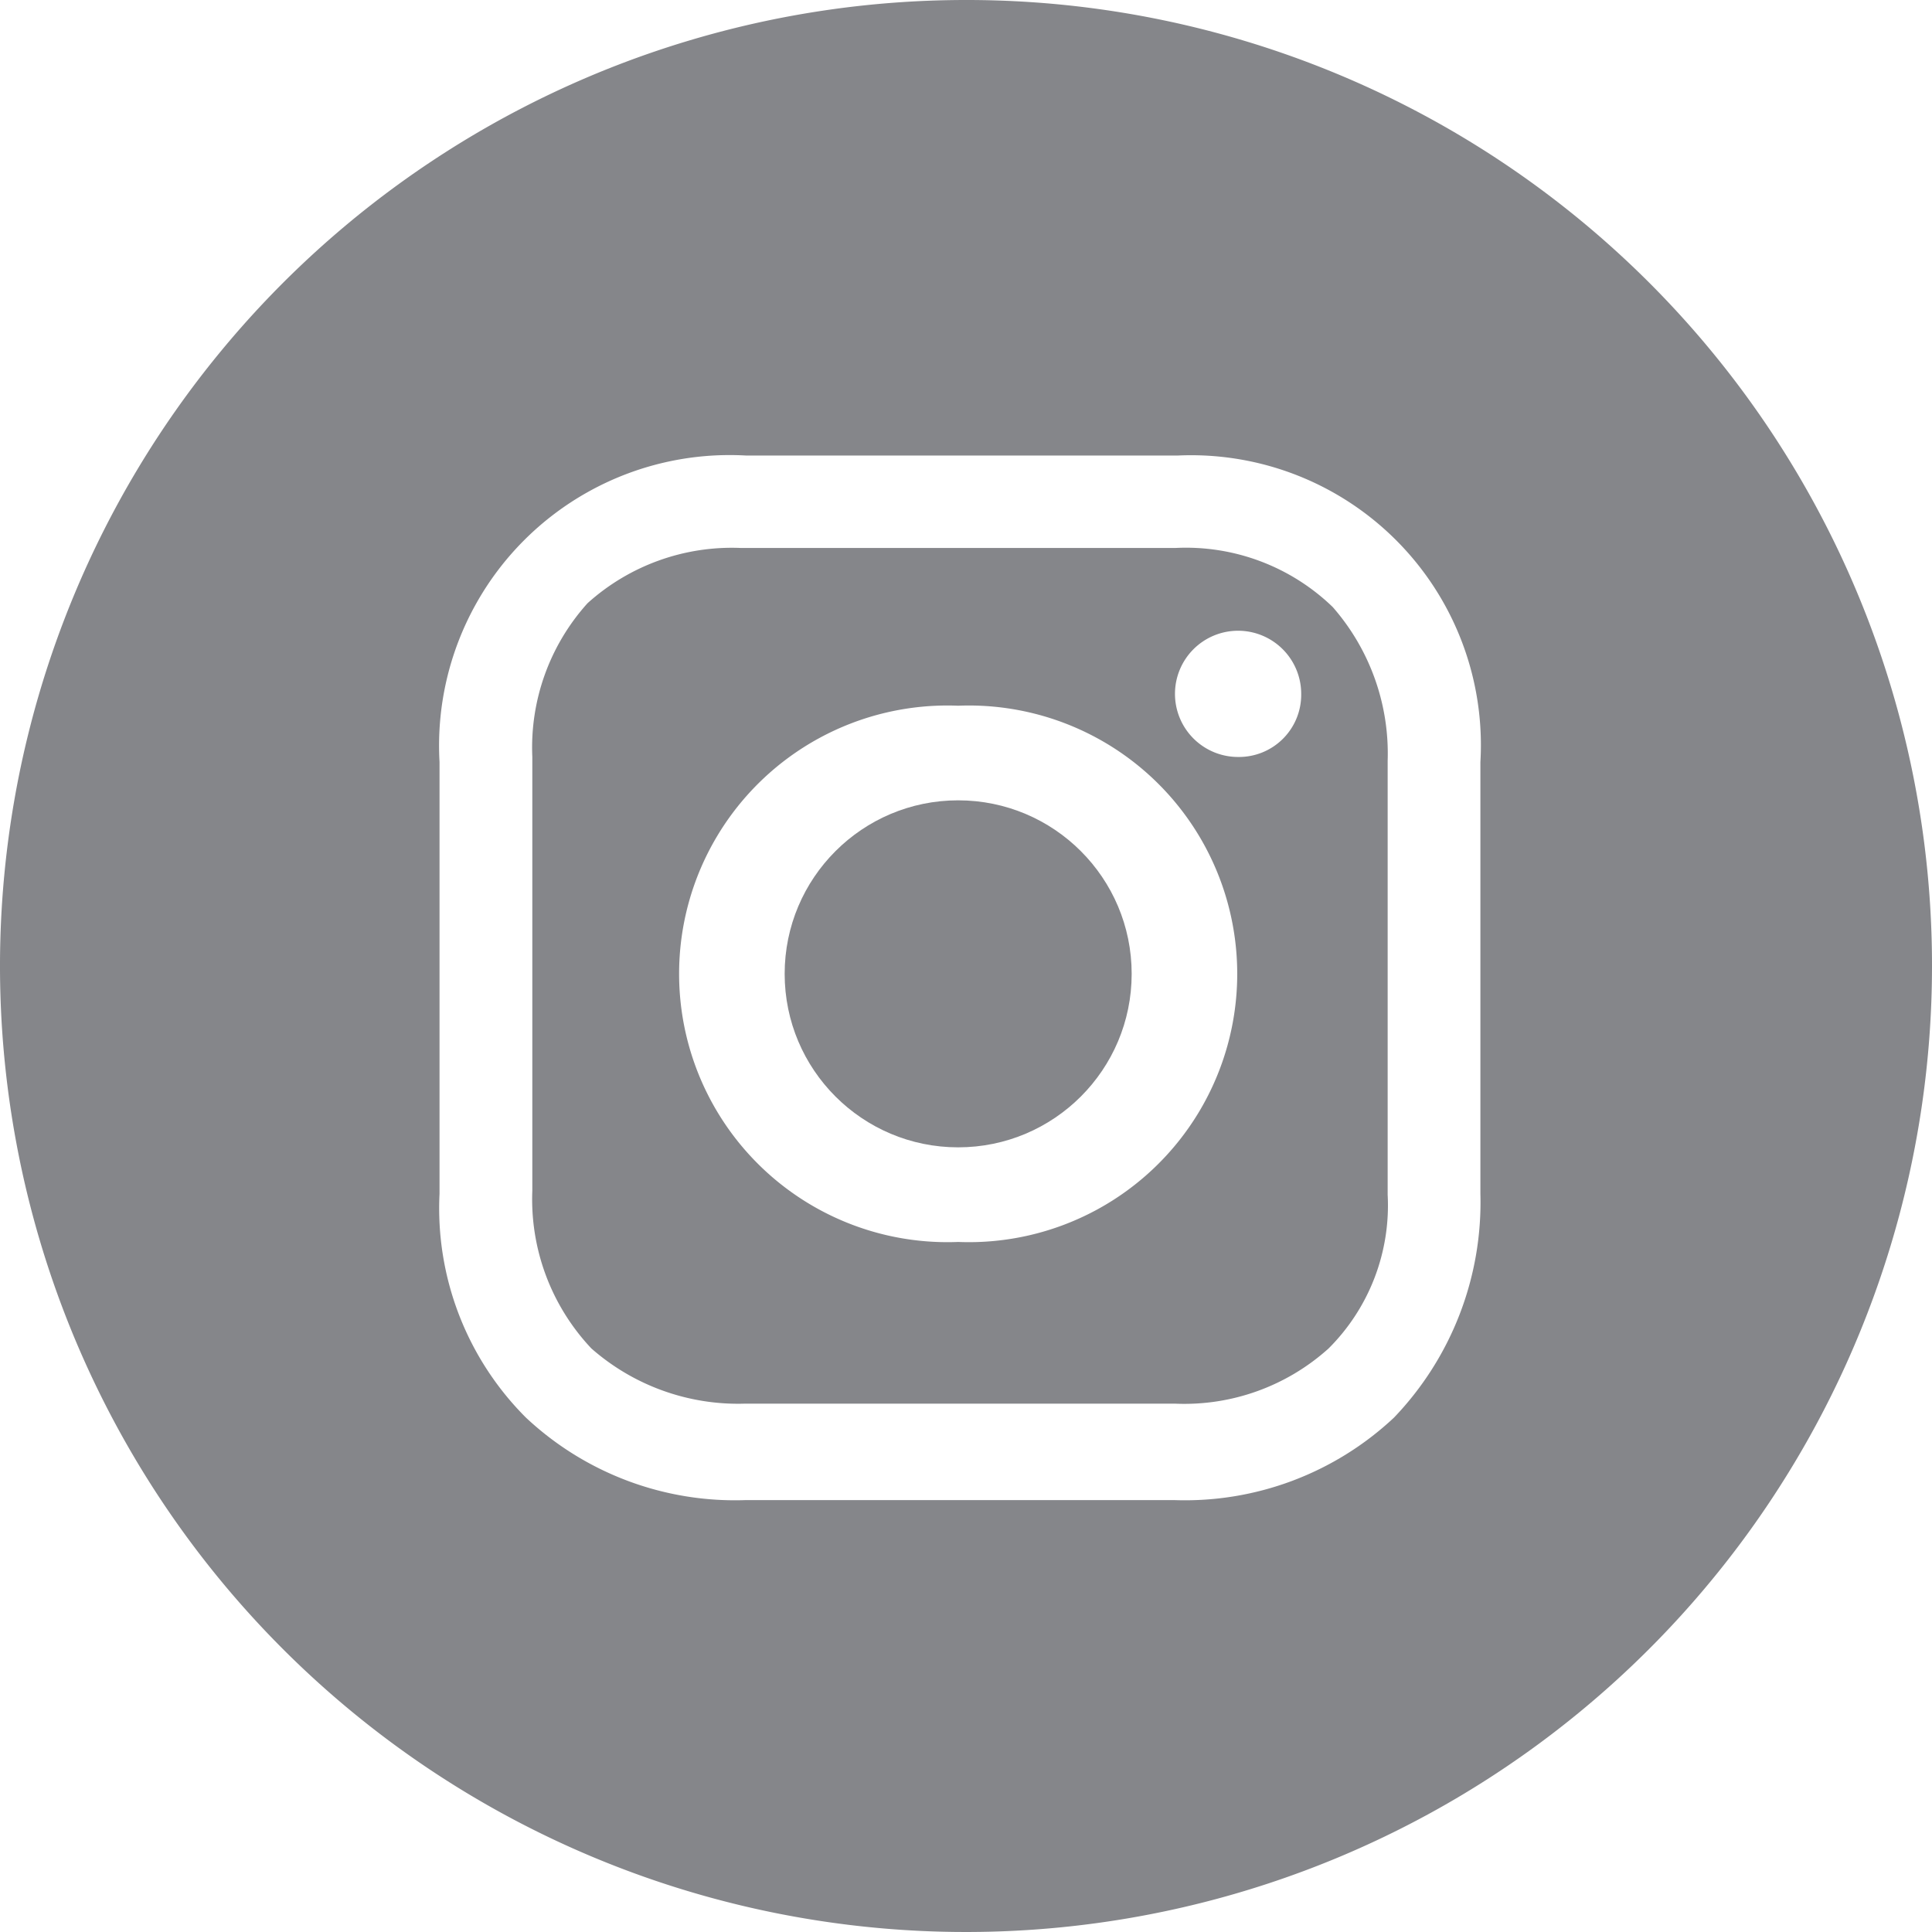
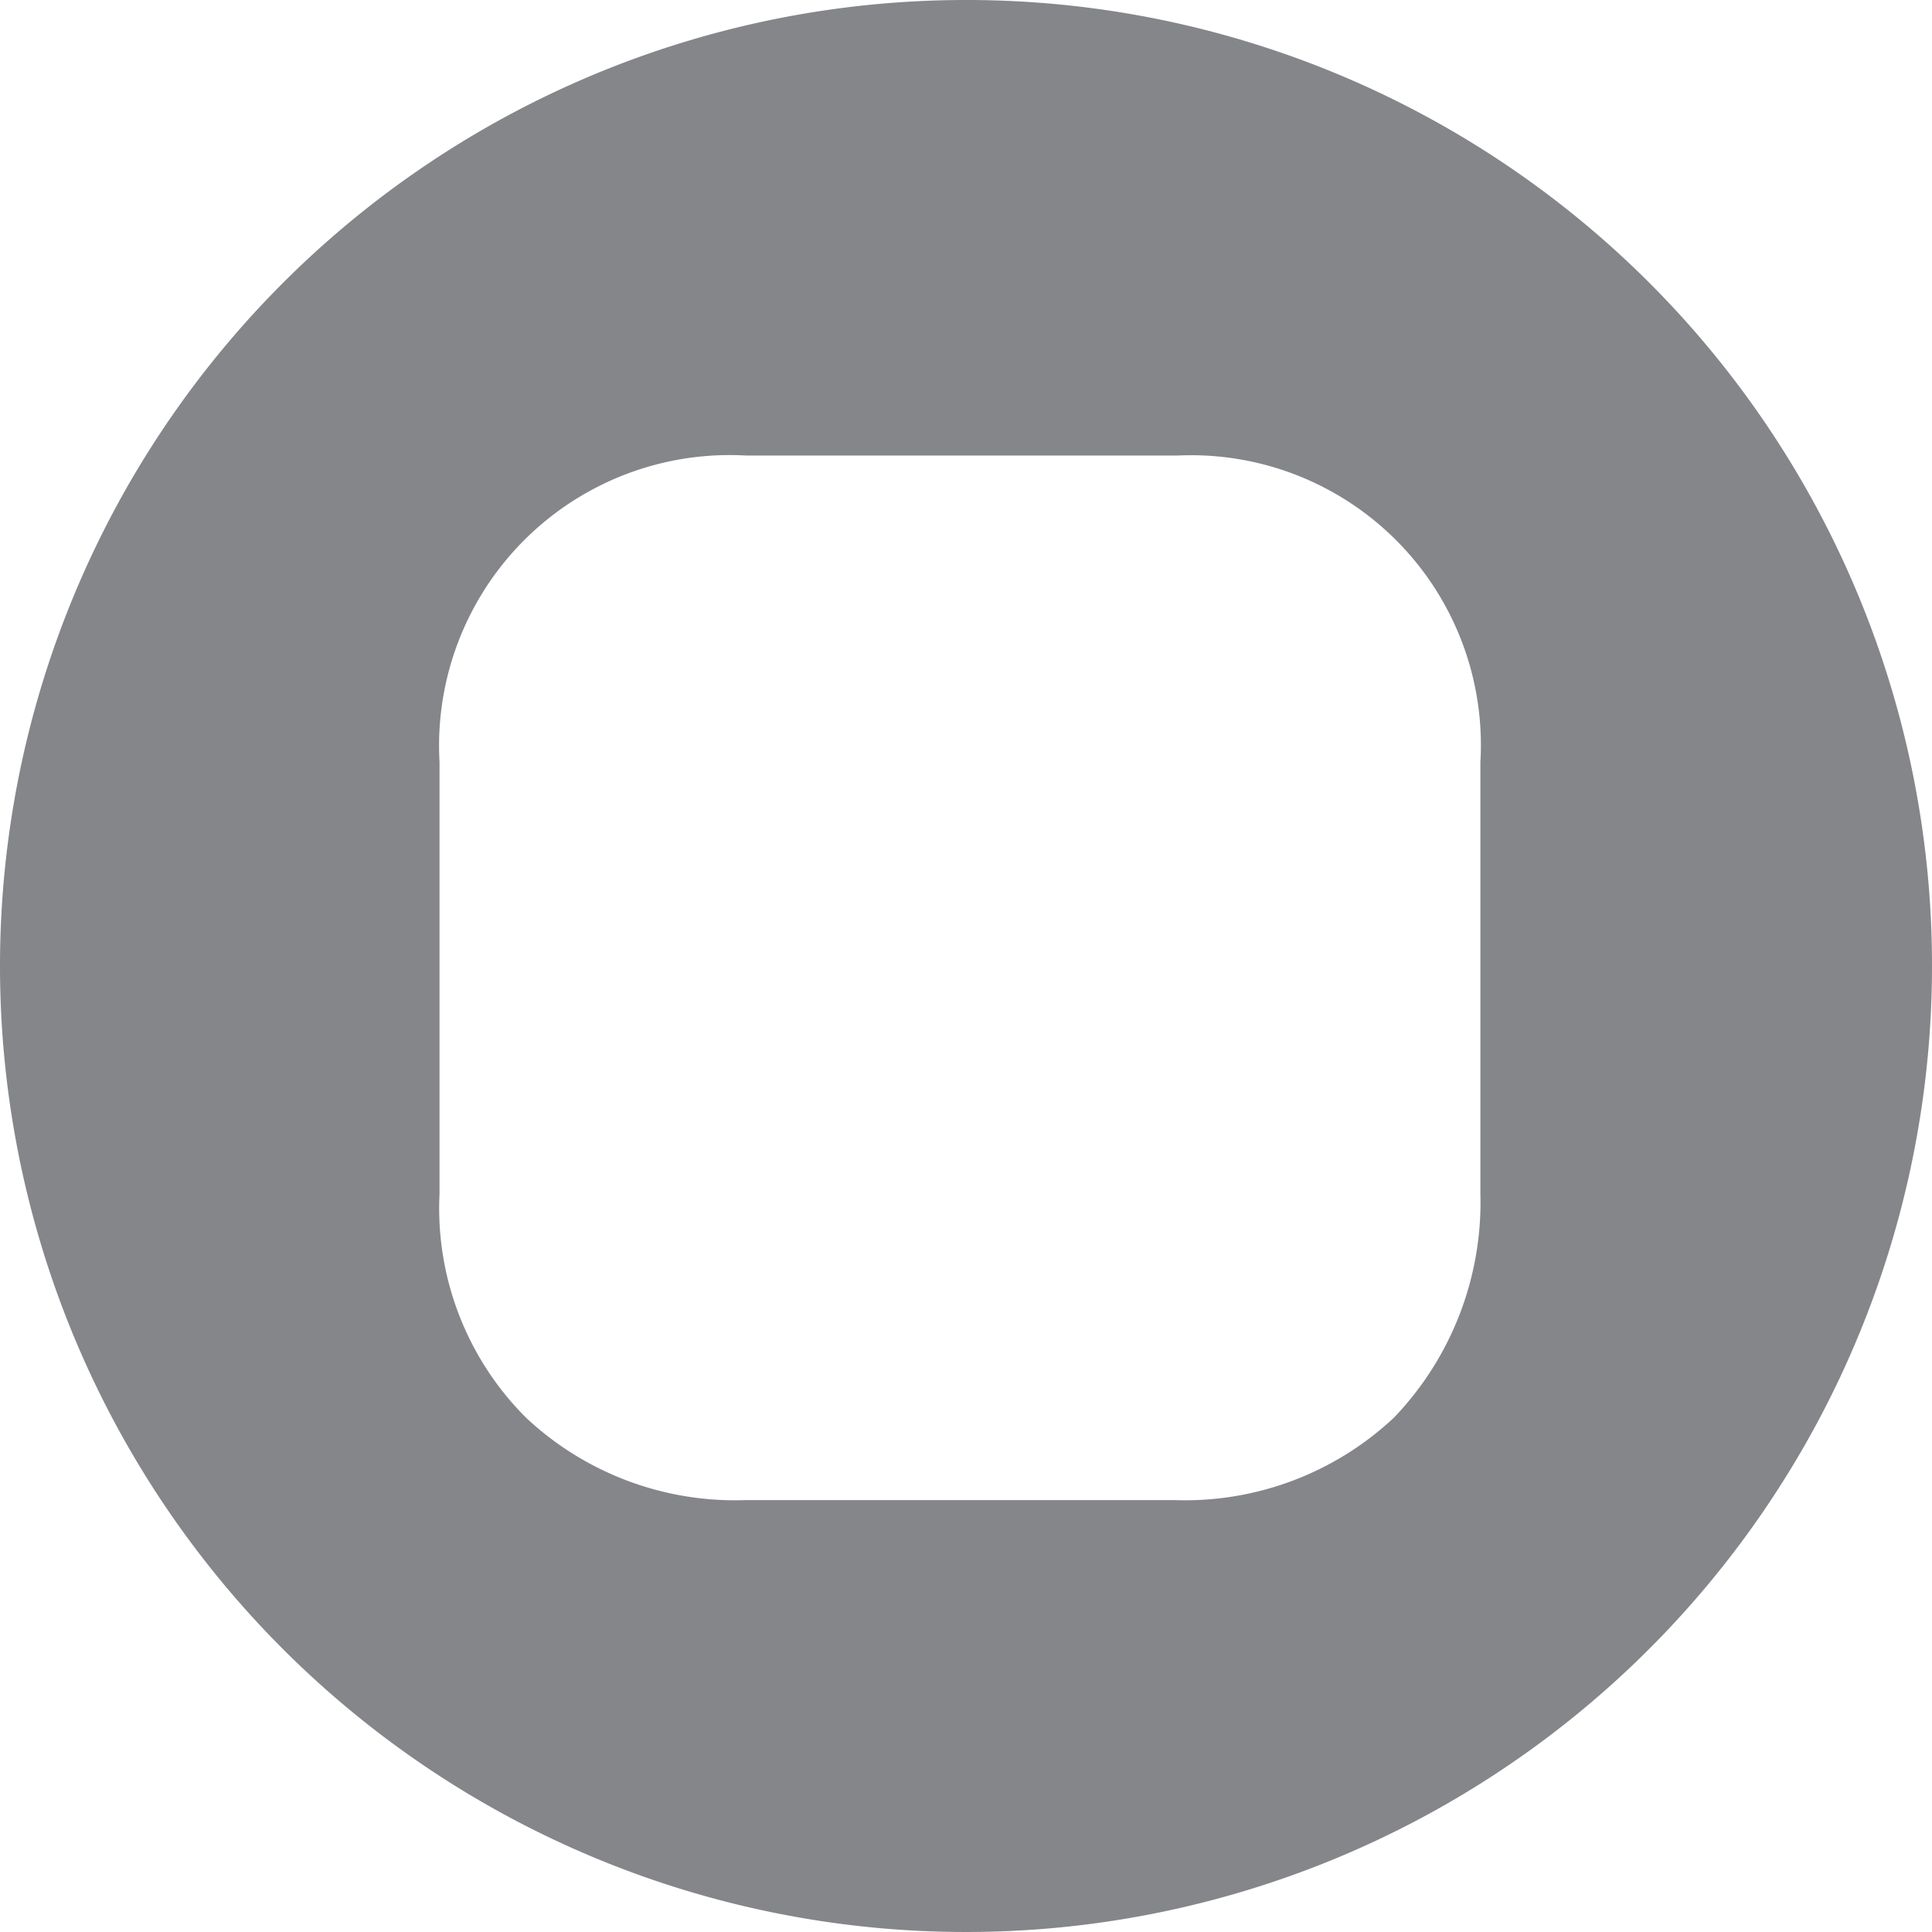
<svg xmlns="http://www.w3.org/2000/svg" id="iconfinder_38-instagram_1161954" width="36" height="36" viewBox="0 0 36 36">
  <defs>
    <style>
            .cls-1{fill:#85868a}
        </style>
  </defs>
-   <circle id="Ellipse_19" data-name="Ellipse 19" class="cls-1" cx="3.233" cy="3.233" r="3.233" transform="translate(14.621 14.913)" />
-   <path id="Path_1424" data-name="Path 1424" class="cls-1" d="M29.276 19.2h-8.082a4.015 4.015 0 0 0-2.865 1.029 4.015 4.015 0 0 0-1.029 2.865v8.082a4.05 4.05 0 0 0 1.1 2.939 4.142 4.142 0 0 0 2.865 1.029h8.008a4.015 4.015 0 0 0 2.865-1.029 3.764 3.764 0 0 0 1.1-2.865v-8.083a4.142 4.142 0 0 0-1.024-2.867 3.934 3.934 0 0 0-2.938-1.1zm-4.041 12.931a5 5 0 1 1 0-9.992 5 5 0 1 1 0 9.992zm5.216-9.037a1.176 1.176 0 1 1 1.176-1.176 1.16 1.16 0 0 1-1.176 1.176z" transform="translate(-7.381 -8.989)" />
-   <path id="Path_1425" data-name="Path 1425" class="cls-1" d="M21.7 5.2a18 18 0 1 0 18 18 17.987 17.987 0 0 0-18-18zm9.585 22.244a5.8 5.8 0 0 1-1.61 4.171 5.694 5.694 0 0 1-4.1 1.537H17.6a5.694 5.694 0 0 1-4.1-1.537 5.513 5.513 0 0 1-1.61-4.171V19.4a5.415 5.415 0 0 1 5.71-5.712h8.049a5.4 5.4 0 0 1 5.636 5.712v8.049z" transform="translate(-3.7 -5.2)" />
+   <path id="Path_1425" data-name="Path 1425" class="cls-1" d="M21.7 5.2a18 18 0 1 0 18 18 17.987 17.987 0 0 0-18-18zm9.585 22.244a5.8 5.8 0 0 1-1.61 4.171 5.694 5.694 0 0 1-4.1 1.537H17.6a5.694 5.694 0 0 1-4.1-1.537 5.513 5.513 0 0 1-1.61-4.171V19.4a5.415 5.415 0 0 1 5.71-5.712h8.049a5.4 5.4 0 0 1 5.636 5.712v8.049" transform="translate(-3.7 -5.2)" />
</svg>